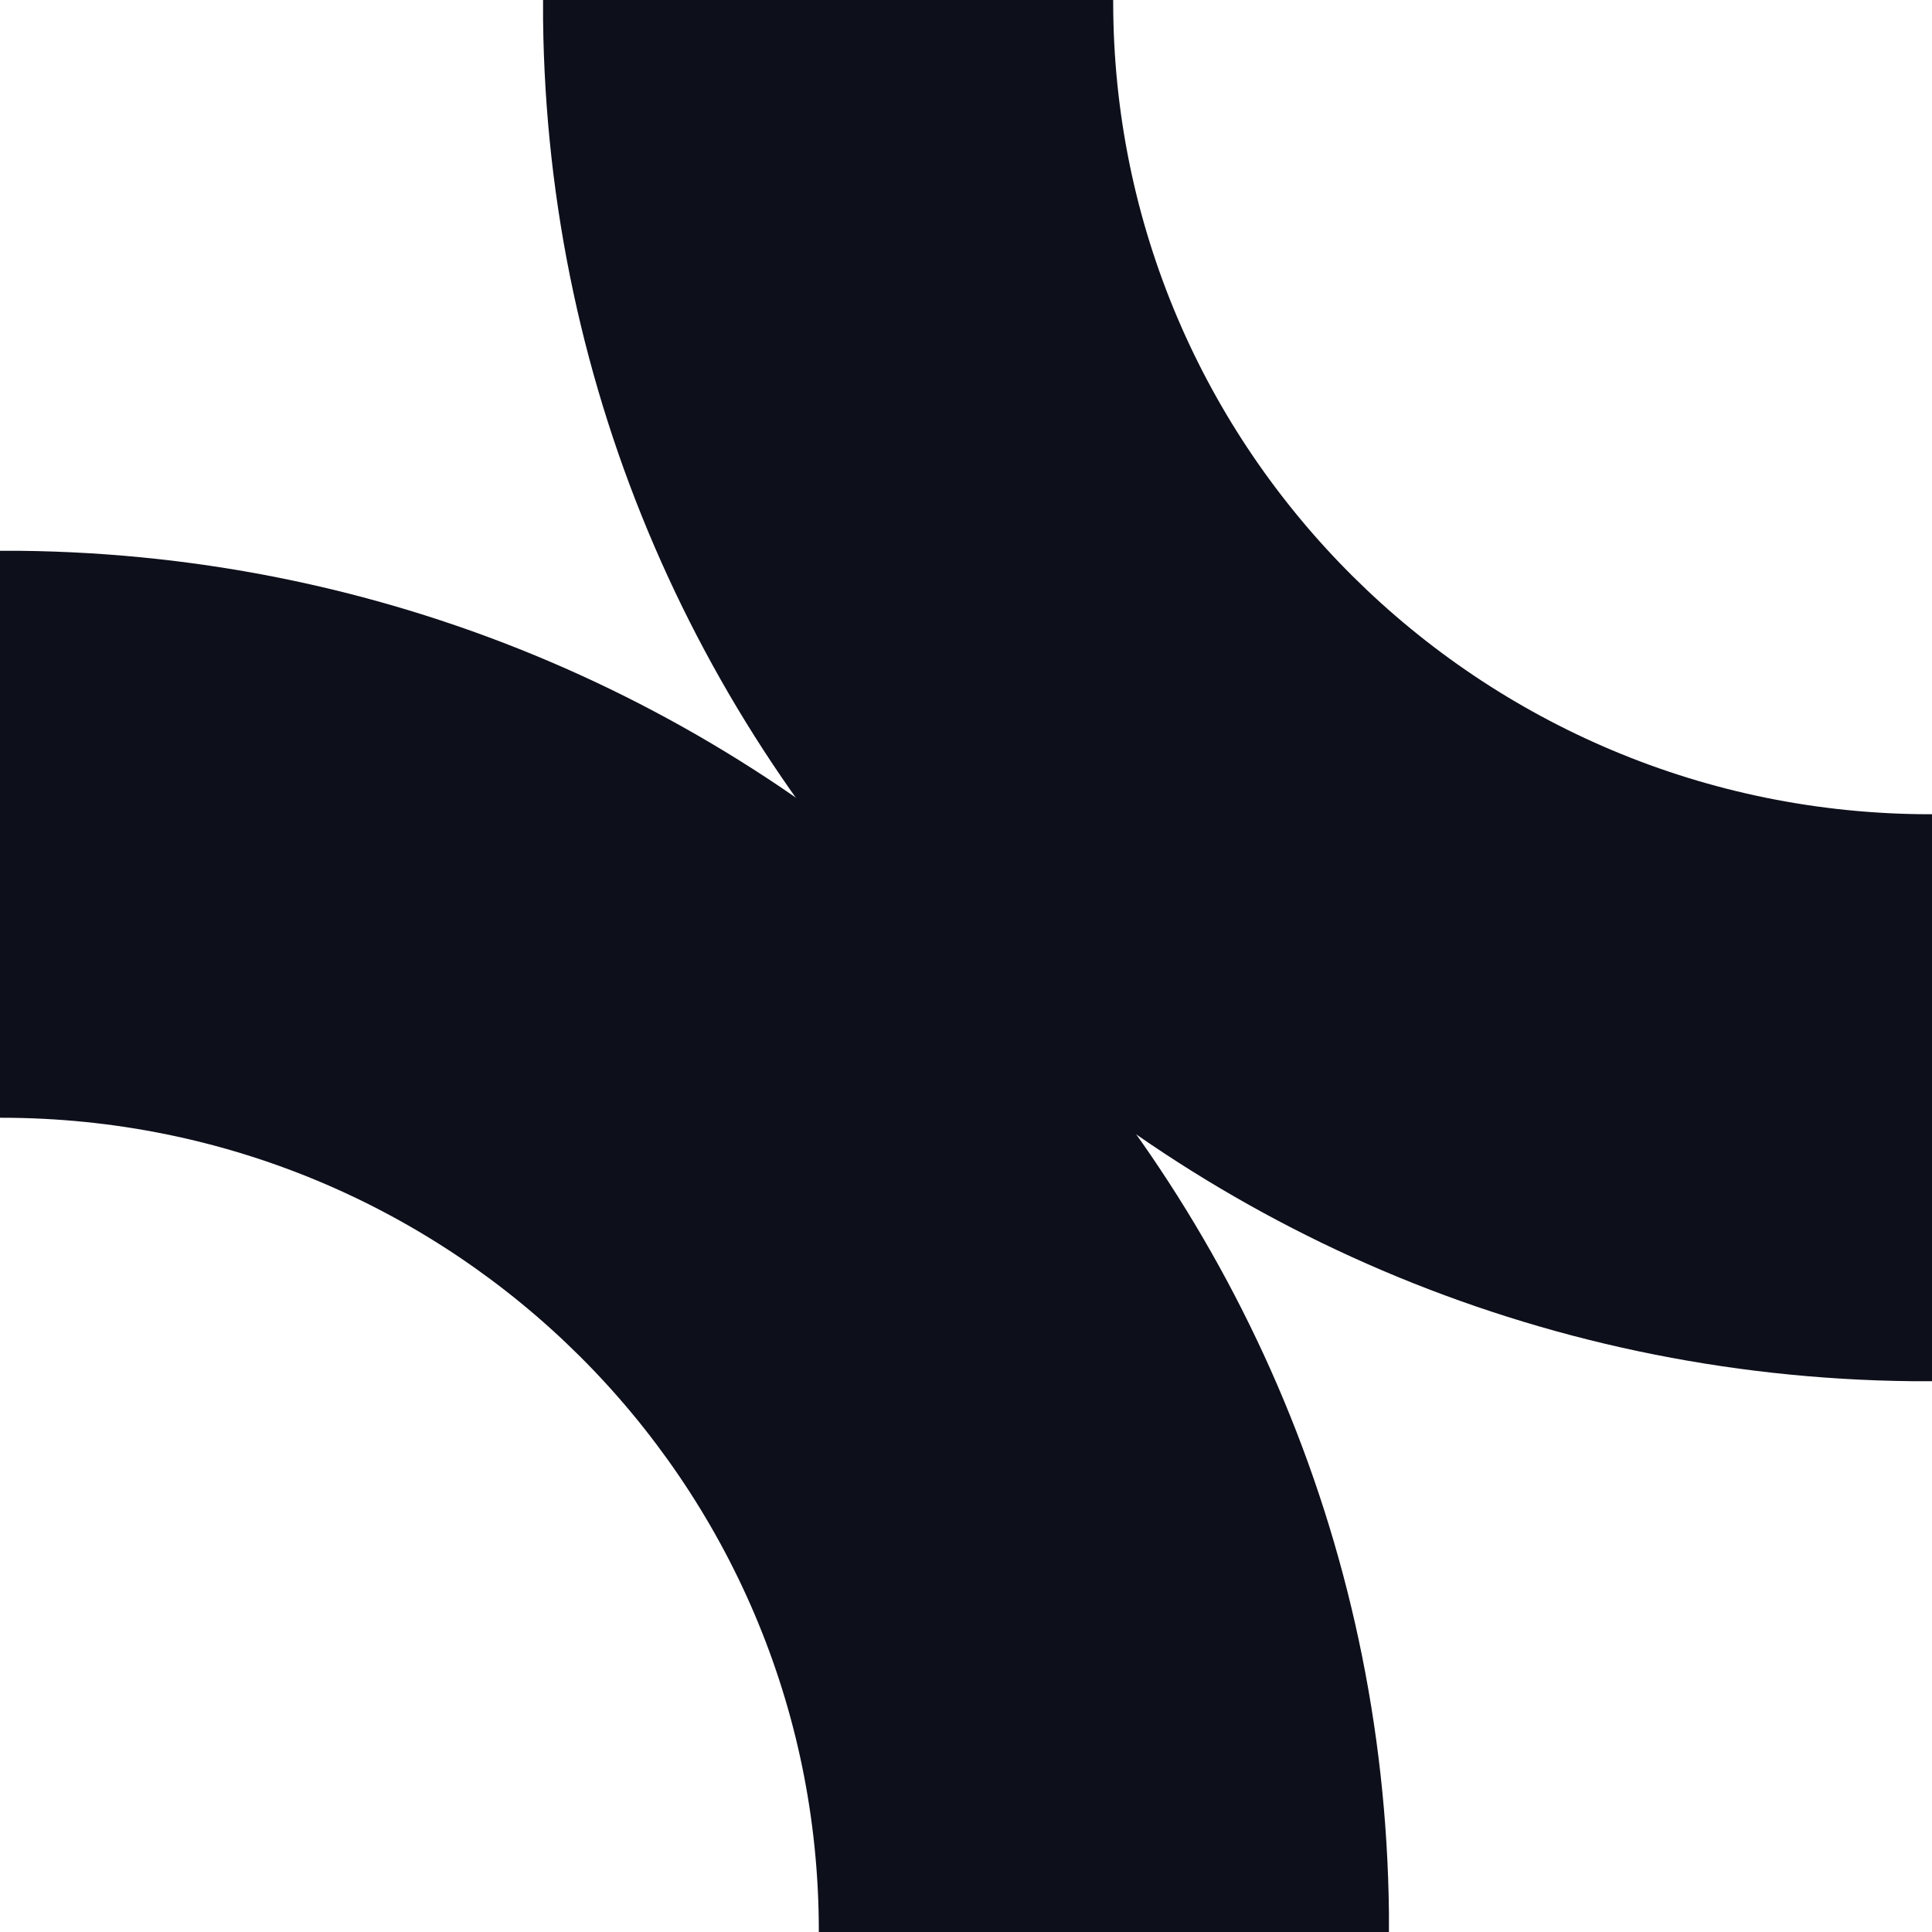
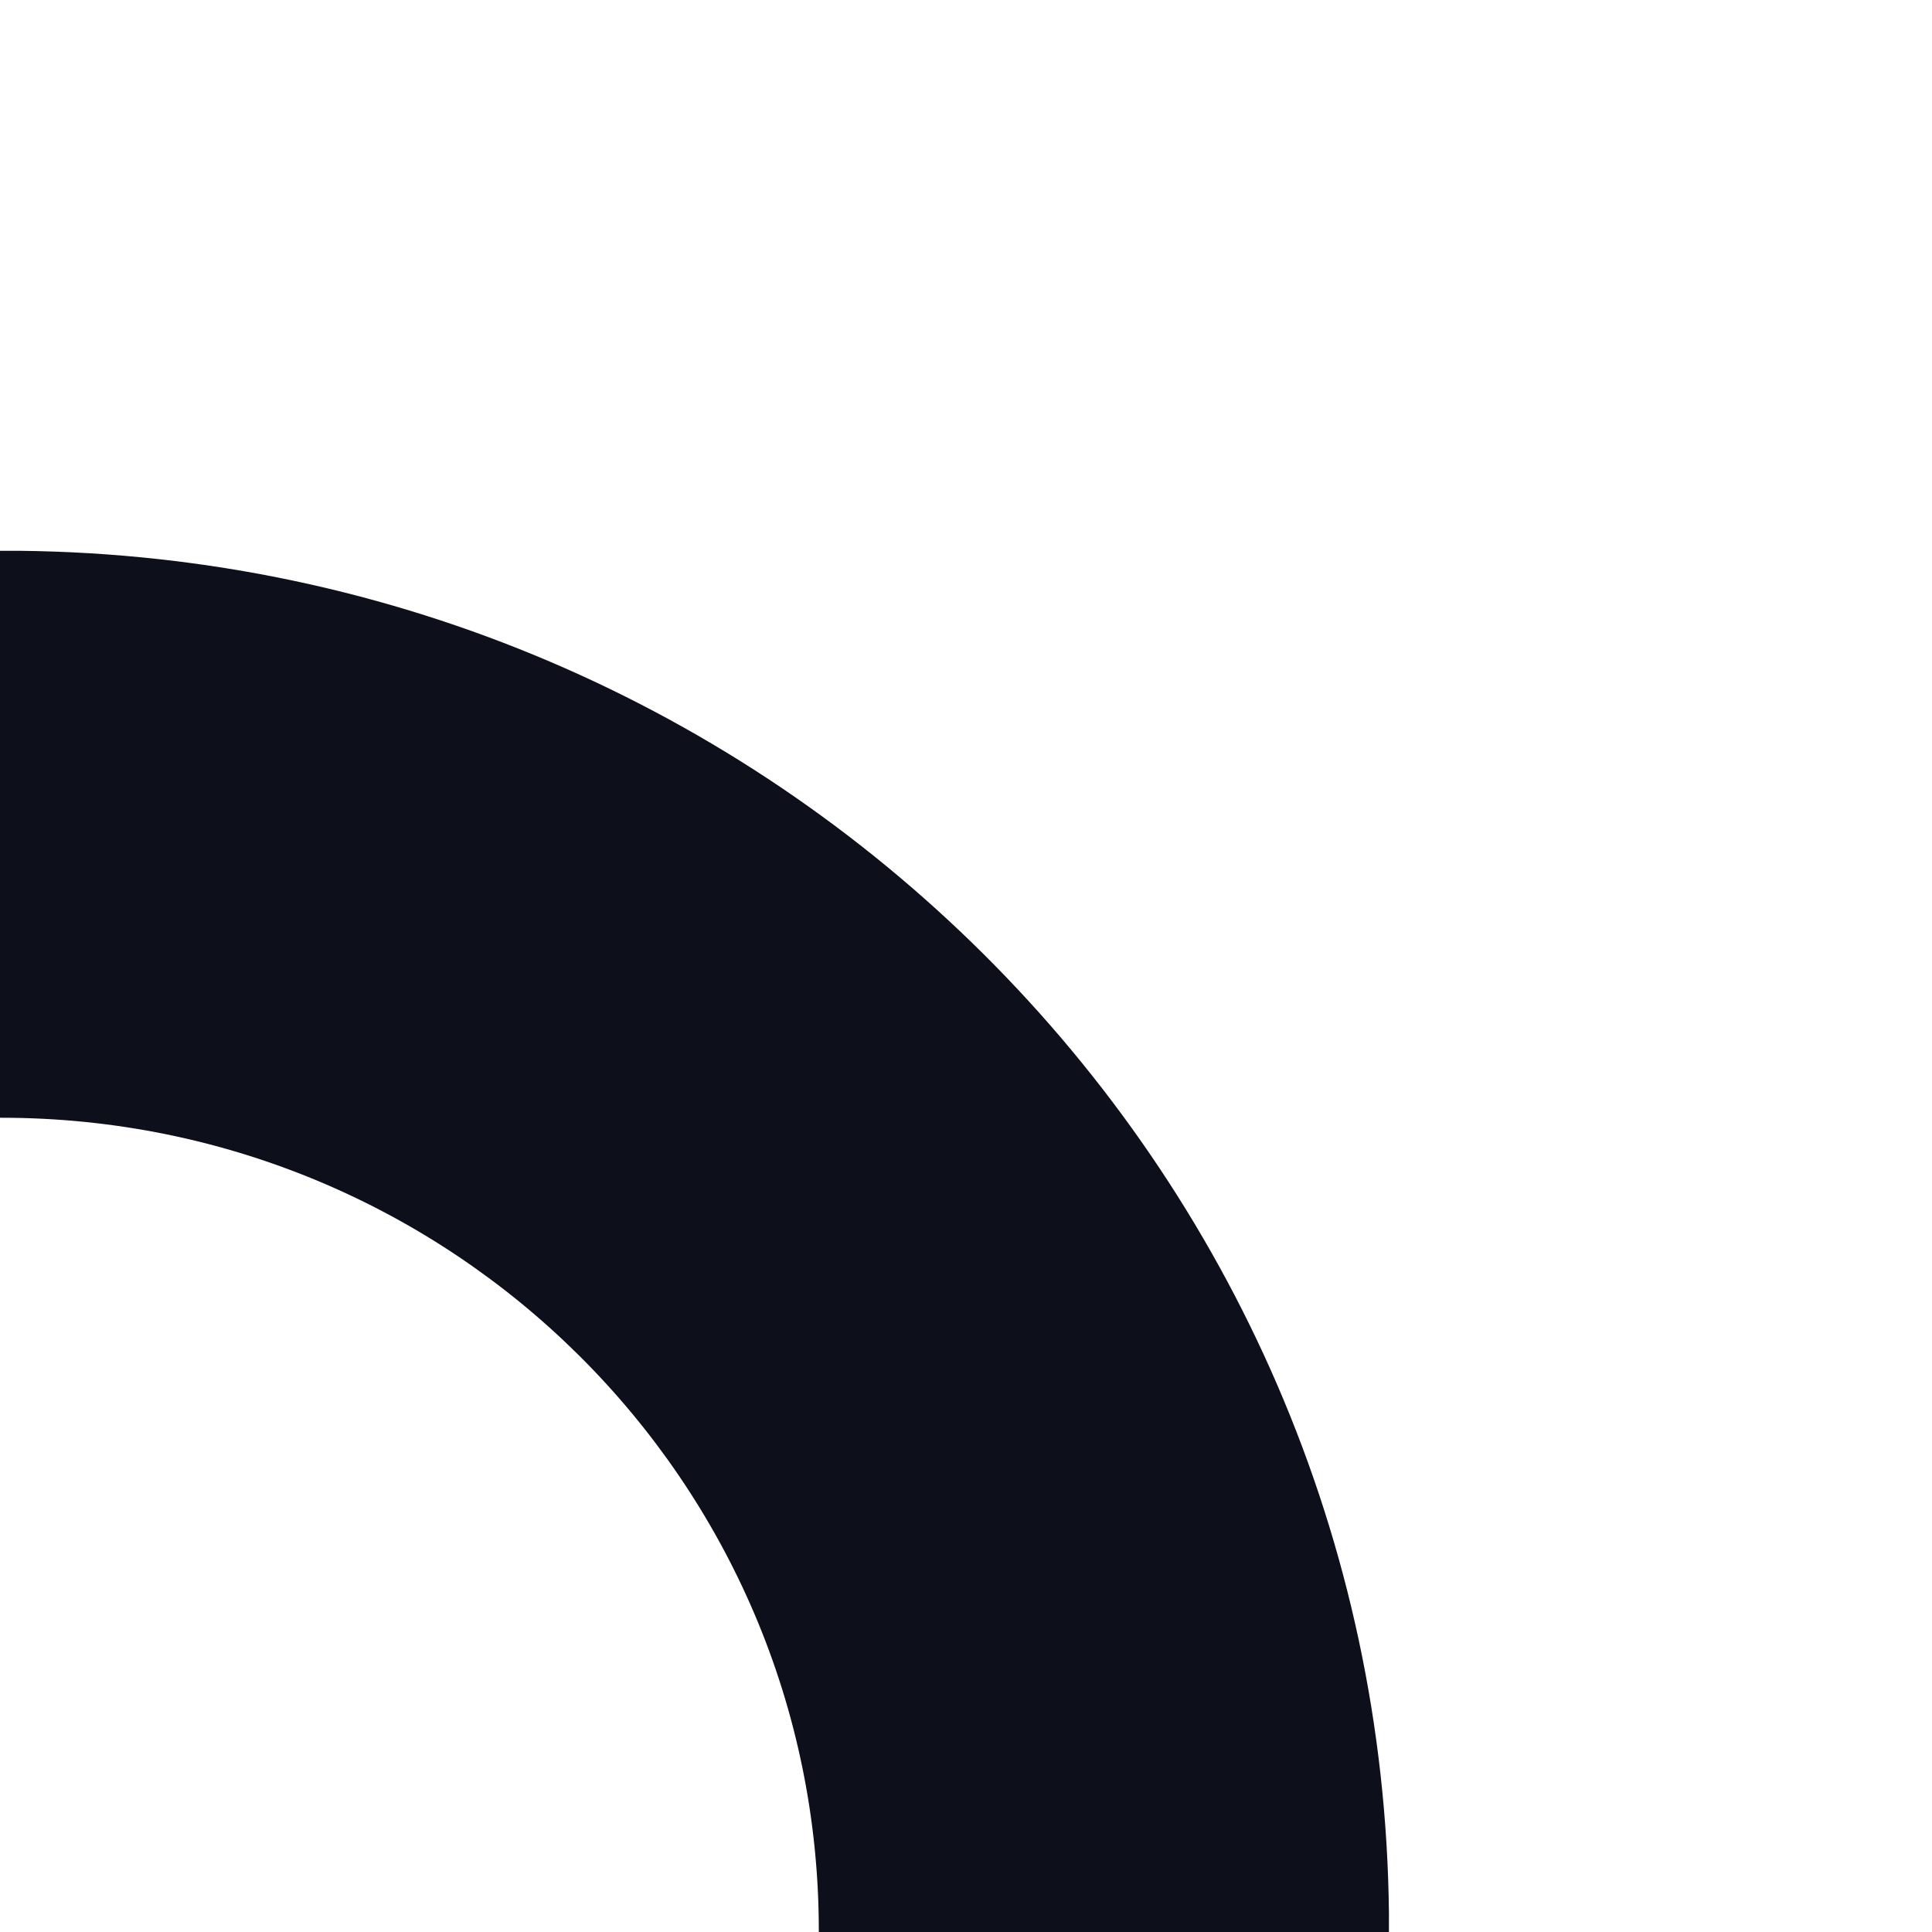
<svg xmlns="http://www.w3.org/2000/svg" id="Layer_2" data-name="Layer 2" viewBox="0 0 55 55">
  <defs>
    <style>
      .cls-1 {
        fill: #0d0f1b;
        stroke-width: 0px;
      }
    </style>
  </defs>
  <g id="Layer_1-2" data-name="Layer 1">
    <g>
-       <path class="cls-1" d="m55,23.18v16.14h-.04c-.17,0-.34,0-.51,0C33.02,39.1,15.69,21.86,15.46.55c0-.17,0-.34,0-.51v-.04h16.23v.04c0,12.78,10.42,23.14,23.27,23.14h.04Z" />
      <path class="cls-1" d="m23.31,55h16.23v-.04c0-.17,0-.34,0-.51C39.31,33.14,21.98,15.9.55,15.68c-.17,0-.34,0-.51,0h-.04v16.14h.04c12.85,0,23.27,10.36,23.27,23.14v.04Z" />
    </g>
  </g>
</svg>